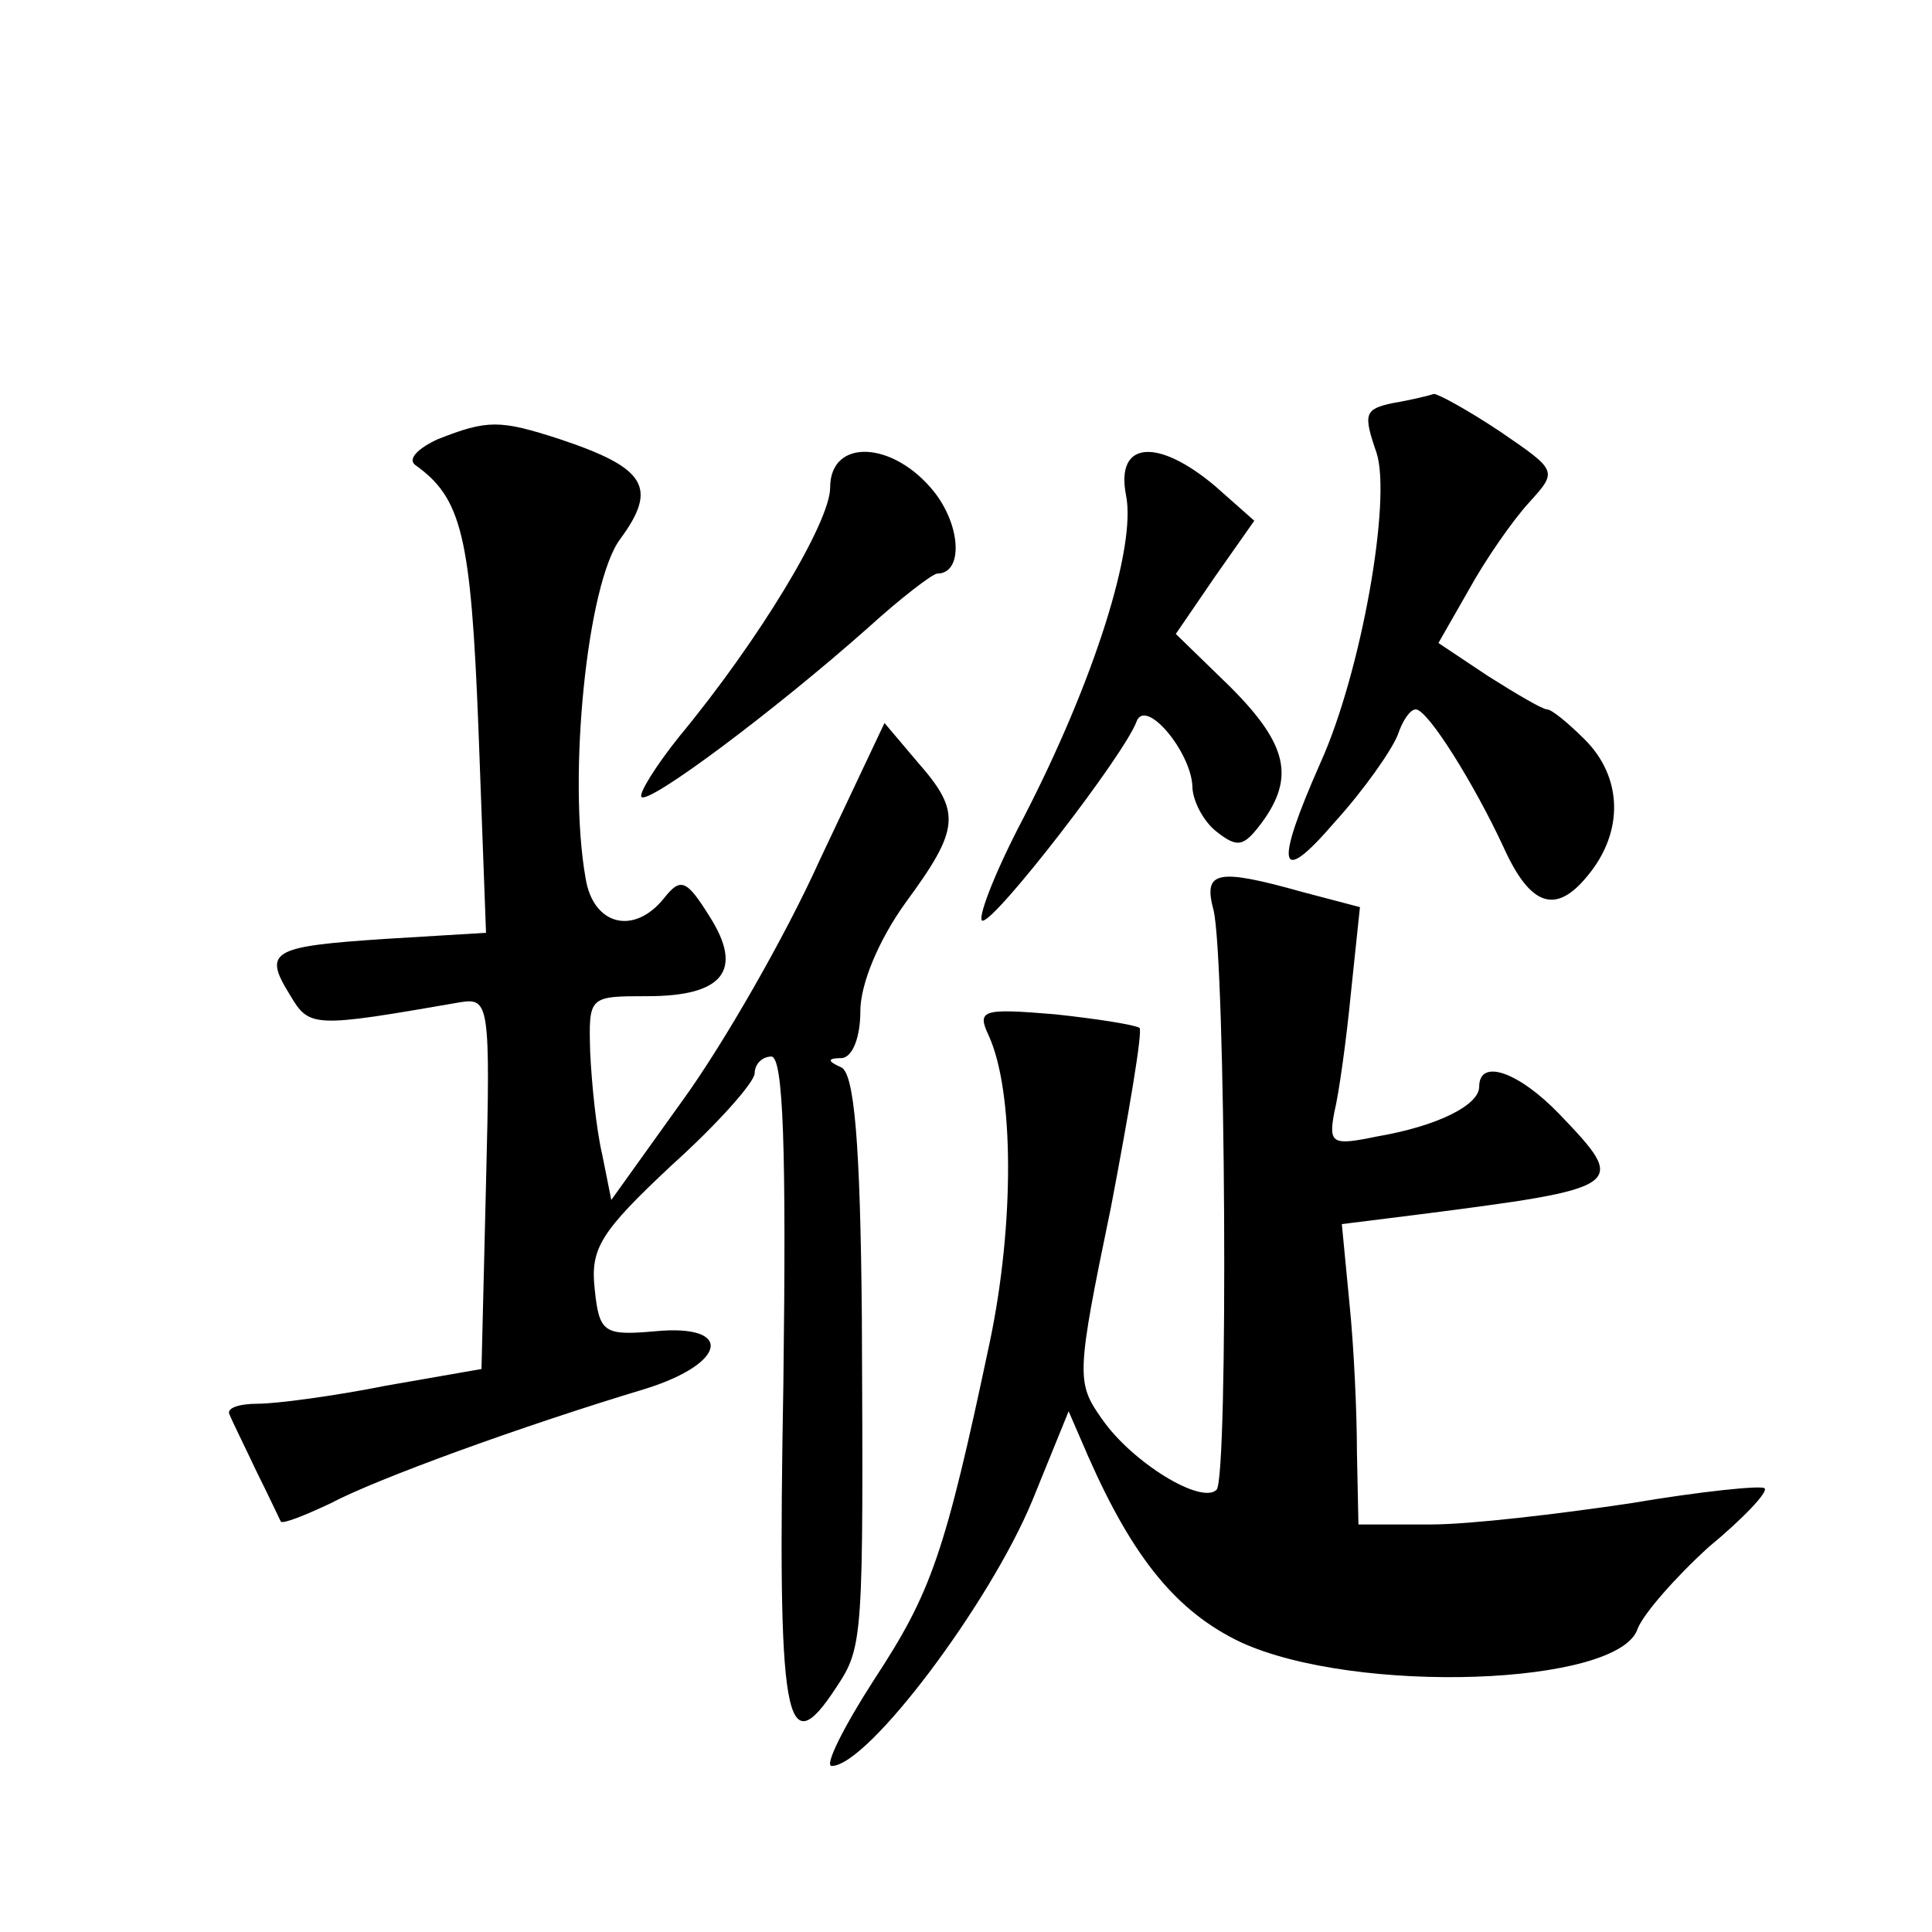
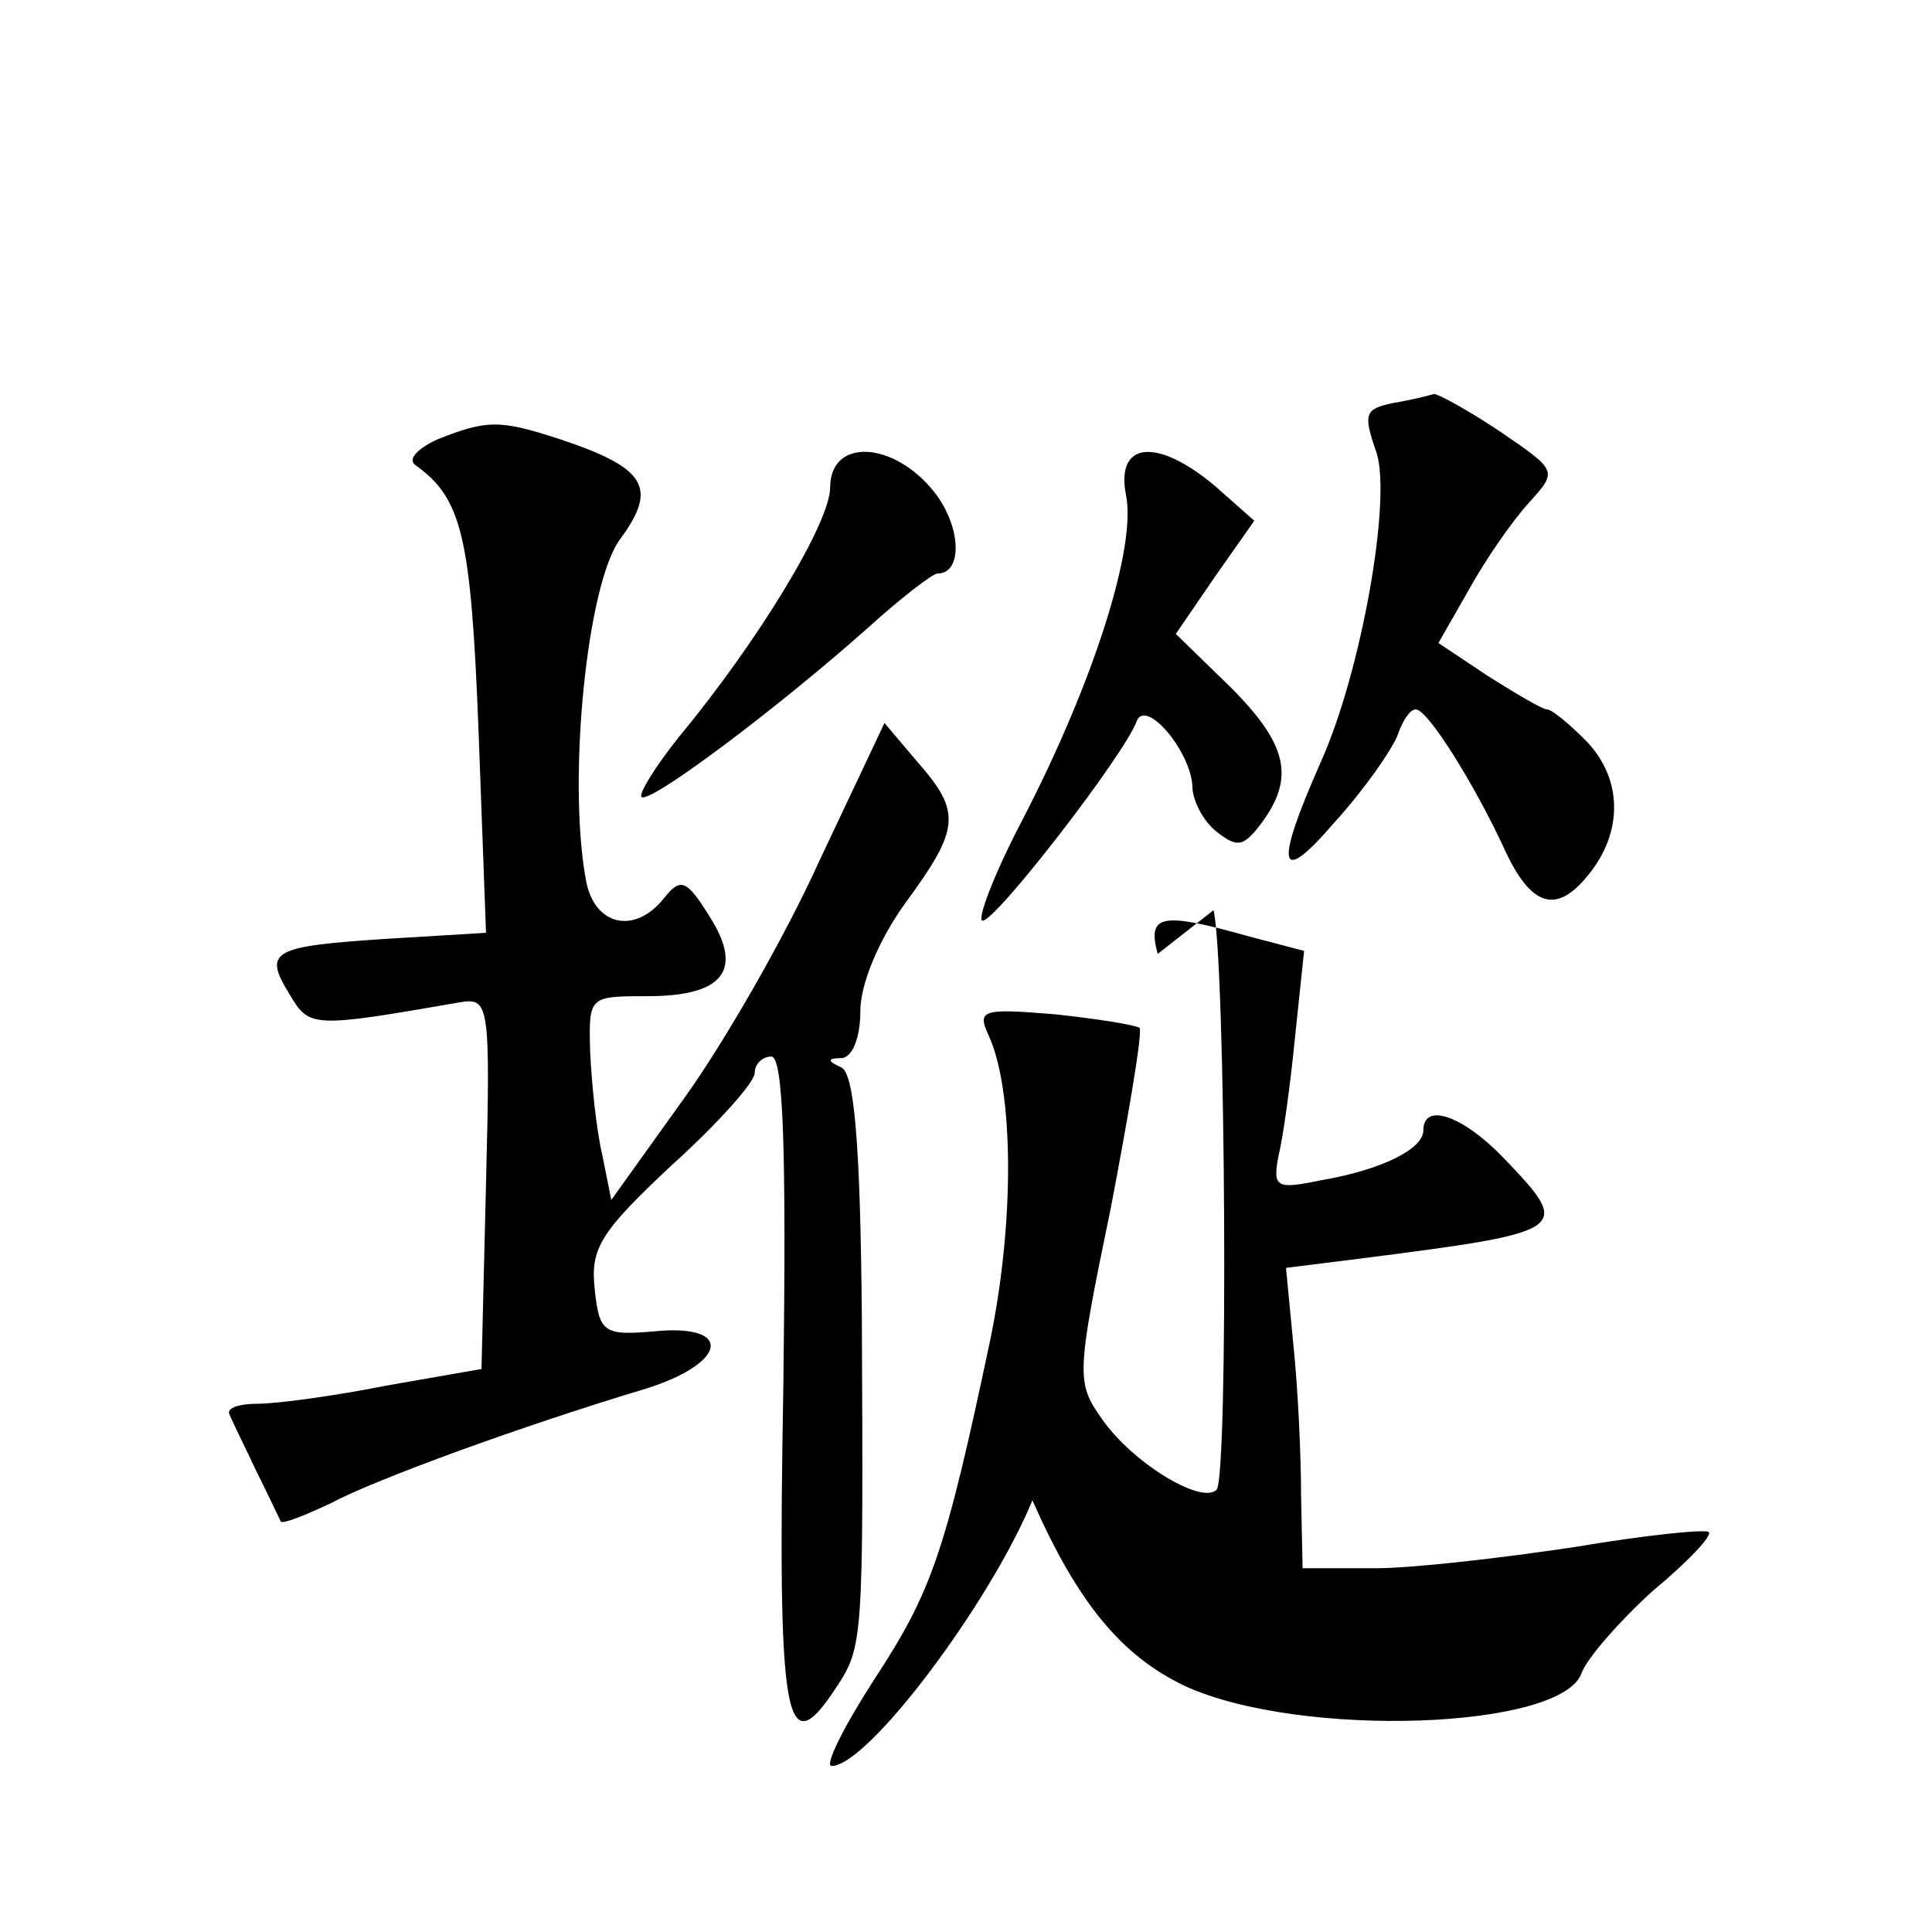
<svg xmlns="http://www.w3.org/2000/svg" version="1.0" width="128pt" height="128pt" viewBox="0 0 128 128" preserveAspectRatio="xMidYMid meet">
  <g transform="translate(0,128) scale(0.1,-0.1)" fill="#0" stroke="none">
-     <path d="M923 1013 c-19 -4 -20 -7 -11 -33 10 -31 -10 -145 -37 -205 -31 -70 -28 -83 9 -40 20 22 38 48 42 58 3 9 8 17 12 17 8 0 39 -50 58 -91 18 -40 35 -45 56 -19 24 29 23 65 -2 90 -11 11 -22 20 -25 20 -3 0 -20 10 -39 22 l-33 22 20 35 c11 20 29 46 40 58 19 21 19 21 -19 47 -21 14 -41 25 -44 25 -3 -1 -15 -4 -27 -6z M290 989 c-13 -6 -20 -13 -15 -17 31 -22 37 -47 42 -175 l5 -135 -66 -4 c-76 -5 -82 -8 -64 -37 13 -22 15 -22 113 -5 19 3 20 -1 17 -120 l-3 -123 -63 -11 c-35 -7 -73 -12 -85 -12 -13 0 -21 -3 -19 -7 2 -5 10 -21 18 -38 8 -16 15 -31 16 -33 1 -2 16 4 33 12 30 16 126 51 209 76 54 17 58 43 6 38 -34 -3 -37 -1 -40 28 -3 27 4 38 51 82 30 27 55 55 55 61 0 6 5 11 11 11 8 0 10 -61 8 -217 -4 -225 1 -253 35 -201 18 27 18 32 17 245 -1 116 -5 163 -14 166 -9 4 -9 6 1 6 7 1 12 14 12 31 0 18 12 47 30 72 36 49 37 60 8 93 l-22 26 -43 -91 c-23 -51 -64 -122 -90 -158 l-48 -67 -6 30 c-4 17 -7 47 -8 68 -1 37 -1 37 38 37 50 0 64 17 41 53 -15 24 -19 26 -30 12 -20 -25 -47 -18 -52 13 -12 67 1 196 23 225 25 34 17 47 -40 66 -40 13 -48 13 -81 0z M550 957 c0 -23 -47 -101 -100 -165 -16 -20 -27 -38 -25 -40 5 -5 88 57 150 112 22 20 43 36 46 36 17 0 16 31 -2 54 -27 34 -69 36 -69 3z M746 952 c7 -34 -21 -123 -68 -214 -20 -38 -31 -68 -27 -68 9 0 94 110 102 132 6 16 36 -20 37 -43 0 -9 7 -23 16 -30 14 -11 18 -10 30 6 22 30 17 52 -21 90 l-36 35 26 38 26 37 -26 23 c-38 32 -66 30 -59 -6z M804 677 c8 -33 10 -376 2 -384 -10 -10 -56 18 -76 47 -17 24 -17 29 6 140 12 63 21 116 19 119 -3 2 -28 6 -56 9 -48 4 -52 3 -44 -14 17 -37 17 -125 1 -202 -30 -142 -39 -167 -77 -225 -20 -31 -33 -57 -28 -57 24 0 105 108 133 176 l24 59 13 -30 c30 -68 59 -103 101 -123 76 -35 251 -29 263 9 4 10 25 34 47 54 23 19 40 37 37 39 -2 2 -42 -2 -89 -10 -47 -7 -106 -14 -132 -14 l-48 0 -1 48 c0 26 -2 70 -5 99 l-5 52 48 6 c141 18 142 19 96 67 -27 28 -53 37 -53 18 0 -12 -27 -26 -68 -33 -29 -6 -32 -5 -28 16 3 12 8 48 11 79 l6 57 -38 10 c-57 16 -66 14 -59 -12z" />
+     <path d="M923 1013 c-19 -4 -20 -7 -11 -33 10 -31 -10 -145 -37 -205 -31 -70 -28 -83 9 -40 20 22 38 48 42 58 3 9 8 17 12 17 8 0 39 -50 58 -91 18 -40 35 -45 56 -19 24 29 23 65 -2 90 -11 11 -22 20 -25 20 -3 0 -20 10 -39 22 l-33 22 20 35 c11 20 29 46 40 58 19 21 19 21 -19 47 -21 14 -41 25 -44 25 -3 -1 -15 -4 -27 -6z M290 989 c-13 -6 -20 -13 -15 -17 31 -22 37 -47 42 -175 l5 -135 -66 -4 c-76 -5 -82 -8 -64 -37 13 -22 15 -22 113 -5 19 3 20 -1 17 -120 l-3 -123 -63 -11 c-35 -7 -73 -12 -85 -12 -13 0 -21 -3 -19 -7 2 -5 10 -21 18 -38 8 -16 15 -31 16 -33 1 -2 16 4 33 12 30 16 126 51 209 76 54 17 58 43 6 38 -34 -3 -37 -1 -40 28 -3 27 4 38 51 82 30 27 55 55 55 61 0 6 5 11 11 11 8 0 10 -61 8 -217 -4 -225 1 -253 35 -201 18 27 18 32 17 245 -1 116 -5 163 -14 166 -9 4 -9 6 1 6 7 1 12 14 12 31 0 18 12 47 30 72 36 49 37 60 8 93 l-22 26 -43 -91 c-23 -51 -64 -122 -90 -158 l-48 -67 -6 30 c-4 17 -7 47 -8 68 -1 37 -1 37 38 37 50 0 64 17 41 53 -15 24 -19 26 -30 12 -20 -25 -47 -18 -52 13 -12 67 1 196 23 225 25 34 17 47 -40 66 -40 13 -48 13 -81 0z M550 957 c0 -23 -47 -101 -100 -165 -16 -20 -27 -38 -25 -40 5 -5 88 57 150 112 22 20 43 36 46 36 17 0 16 31 -2 54 -27 34 -69 36 -69 3z M746 952 c7 -34 -21 -123 -68 -214 -20 -38 -31 -68 -27 -68 9 0 94 110 102 132 6 16 36 -20 37 -43 0 -9 7 -23 16 -30 14 -11 18 -10 30 6 22 30 17 52 -21 90 l-36 35 26 38 26 37 -26 23 c-38 32 -66 30 -59 -6z M804 677 c8 -33 10 -376 2 -384 -10 -10 -56 18 -76 47 -17 24 -17 29 6 140 12 63 21 116 19 119 -3 2 -28 6 -56 9 -48 4 -52 3 -44 -14 17 -37 17 -125 1 -202 -30 -142 -39 -167 -77 -225 -20 -31 -33 -57 -28 -57 24 0 105 108 133 176 c30 -68 59 -103 101 -123 76 -35 251 -29 263 9 4 10 25 34 47 54 23 19 40 37 37 39 -2 2 -42 -2 -89 -10 -47 -7 -106 -14 -132 -14 l-48 0 -1 48 c0 26 -2 70 -5 99 l-5 52 48 6 c141 18 142 19 96 67 -27 28 -53 37 -53 18 0 -12 -27 -26 -68 -33 -29 -6 -32 -5 -28 16 3 12 8 48 11 79 l6 57 -38 10 c-57 16 -66 14 -59 -12z" />
  </g>
</svg>